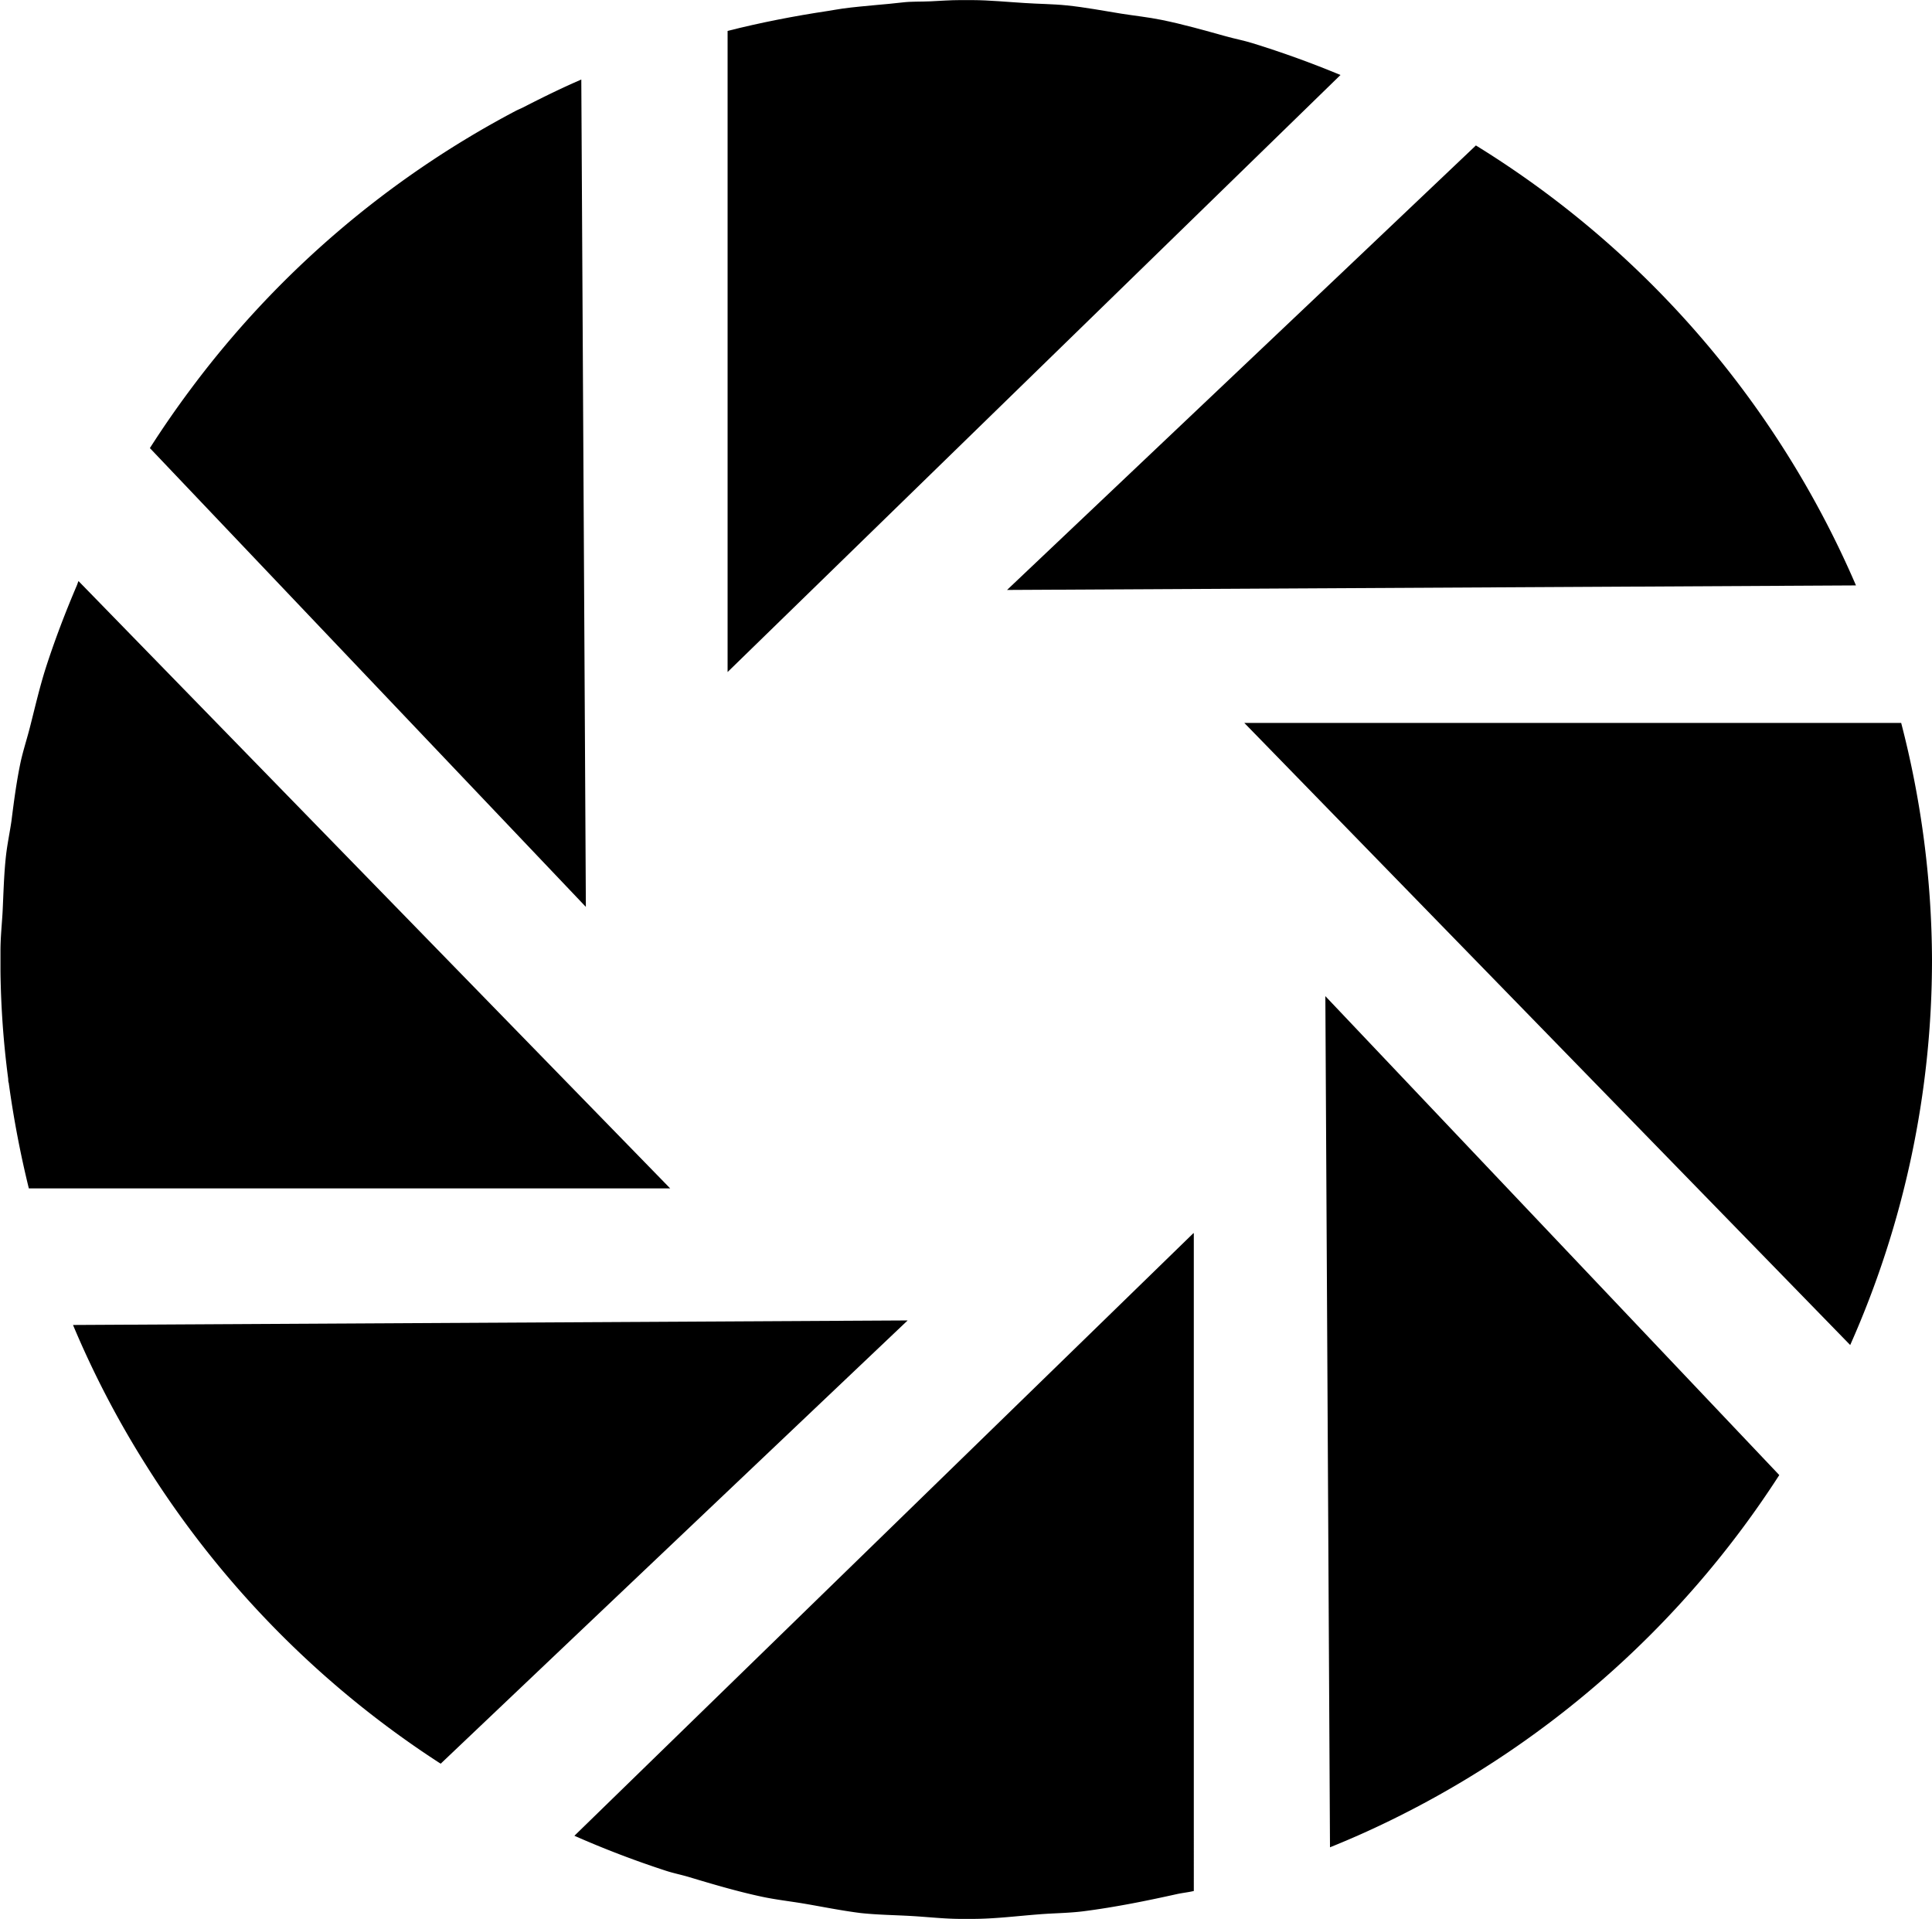
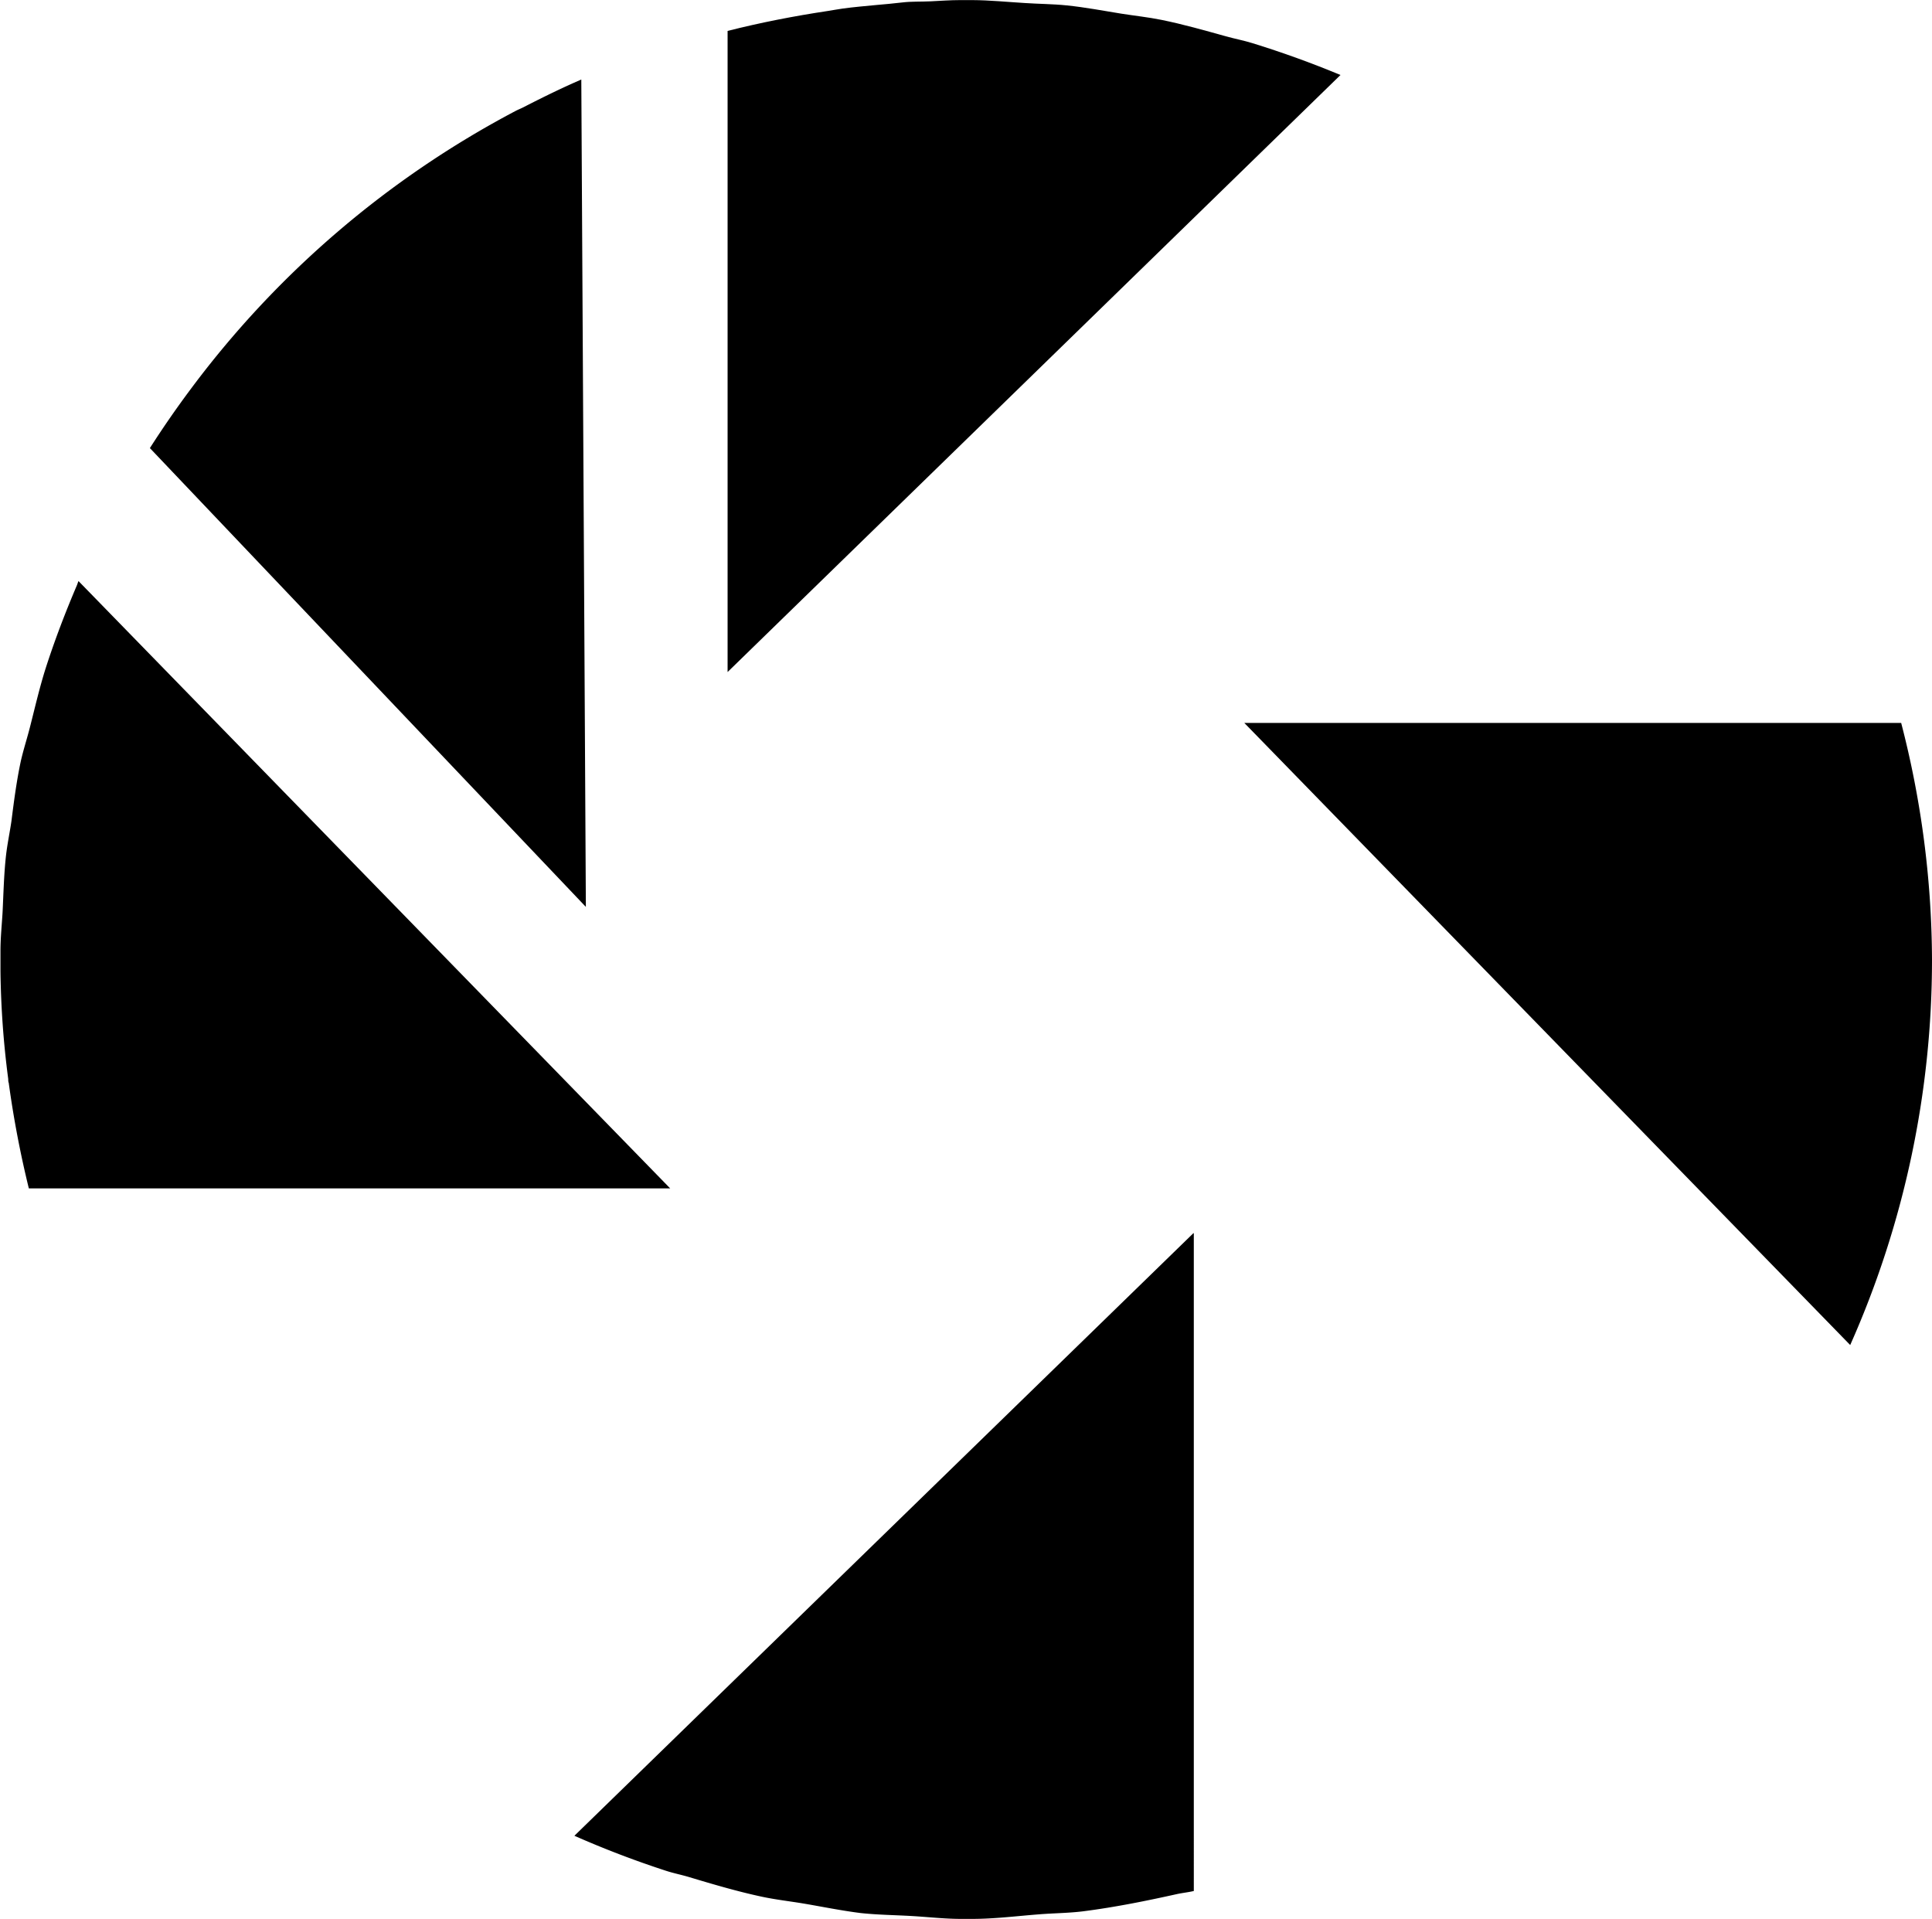
<svg xmlns="http://www.w3.org/2000/svg" width="20.43" height="20.287" viewBox="0 0 20.43 20.287">
  <defs>
    <clipPath id="clip-path">
      <path id="Pfad_19" data-name="Pfad 19" d="M0-24.4H20.43V-44.686H0Z" transform="translate(0 44.686)" />
    </clipPath>
  </defs>
  <g id="Gruppe_69" data-name="Gruppe 69" transform="translate(0 0)">
    <g id="Gruppe_21" data-name="Gruppe 21" transform="translate(0 0)" clip-path="url(#clip-path)">
      <g id="Gruppe_13" data-name="Gruppe 13" transform="translate(6.074 13.038)">
        <path id="Pfad_11" data-name="Pfad 11" d="M-7.872,0-11.807,3.83l-2.61,2.541h0a10.26,10.26,0,0,0,.968.37c.079.026.162.042.242.066.253.076.506.151.766.207.148.032.3.049.45.074.2.034.394.074.6.1.175.019.354.021.531.031s.346.03.523.031h.123c.24,0,.473-.03.707-.048.158-.013.319-.013.475-.033.334-.043.661-.109.985-.181.059-.013.121-.019.18-.033V0l0,0Z" transform="translate(14.417 0.002)" />
      </g>
      <g id="Gruppe_14" data-name="Gruppe 14" transform="translate(14.015 10.533)">
-         <path id="Pfad_12" data-name="Pfad 12" d="M0,0H0L.049,9q.37-.149.723-.326A10.223,10.223,0,0,0,4.8,5.064h0L2.4,2.532Z" />
-       </g>
+         </g>
      <g id="Gruppe_15" data-name="Gruppe 15" transform="translate(13.158 7.641)">
        <path id="Pfad_13" data-name="Pfad 13" d="M-8.746-3.01a10.088,10.088,0,0,0-.326-2.5h-6.946l6.407,6.578h0A10.02,10.02,0,0,0-8.746-3.01" transform="translate(16.018 5.513)" />
      </g>
      <g id="Gruppe_16" data-name="Gruppe 16" transform="translate(7.694 0)">
        <path id="Pfad_14" data-name="Pfad 14" d="M0-8.541,6.477-14.85v0q-.454-.189-.929-.336c-.093-.029-.189-.047-.283-.073-.226-.063-.45-.127-.682-.174-.138-.028-.28-.043-.42-.065-.193-.031-.385-.068-.582-.088-.145-.015-.294-.015-.441-.025-.186-.011-.37-.03-.558-.031H2.457c-.106,0-.21.008-.315.013s-.2,0-.3.012-.176.018-.263.026c-.123.012-.247.022-.369.039-.052.007-.1.017-.154.025-.359.054-.713.123-1.06.211v6.777H0Z" transform="translate(0.004 15.643)" />
      </g>
      <g id="Gruppe_17" data-name="Gruppe 17" transform="translate(0 6.142)">
        <path id="Pfad_15" data-name="Pfad 15" d="M-.112-6.389A10.83,10.83,0,0,0,.1-5.278v0H6.882L.625-11.7c-.007.016-.012.034-.019.05-.122.286-.234.579-.33.878-.063.2-.109.4-.16.6-.031.125-.071.246-.1.372-.045.209-.073.424-.1.638-.018.123-.044.244-.058.369-.022.2-.026.4-.036.6C-.186-8.06-.2-7.927-.2-7.79v.063c0,.01,0,.019,0,.028s0,.029,0,.043v.043c0,.013,0,.025,0,.038a9.556,9.556,0,0,0,.082,1.14c0,.015,0,.03.007.046" transform="translate(0.205 11.702)" />
      </g>
      <g id="Gruppe_18" data-name="Gruppe 18" transform="translate(10.649 1.539)">
-         <path id="Pfad_16" data-name="Pfad 16" d="M-4.236-1.637-7.758,1.7h0l5.44-.029,3.537-.019A10.2,10.2,0,0,0-2.8-3h0Z" transform="translate(7.758 2.999)" />
-       </g>
+         </g>
      <g id="Gruppe_19" data-name="Gruppe 19" transform="translate(0.771 13.962)">
-         <path id="Pfad_17" data-name="Pfad 17" d="M-6.371-4.03l3.53-3.35h0l-8.826.048h0a10.079,10.079,0,0,0,.771,1.48A10.232,10.232,0,0,0-7.779-2.693h0Z" transform="translate(11.668 7.38)" />
-       </g>
+         </g>
      <g id="Gruppe_20" data-name="Gruppe 20" transform="translate(1.585 0.841)">
        <path id="Pfad_18" data-name="Pfad 18" d="M-5.544-10.522h0v-.038l-.048-8.71h0c-.208.09-.41.189-.61.292-.027.014-.056.025-.083.039h0A10.228,10.228,0,0,0-9.72-16q-.228.305-.434.627Z" transform="translate(10.154 19.27)" />
      </g>
    </g>
  </g>
</svg>